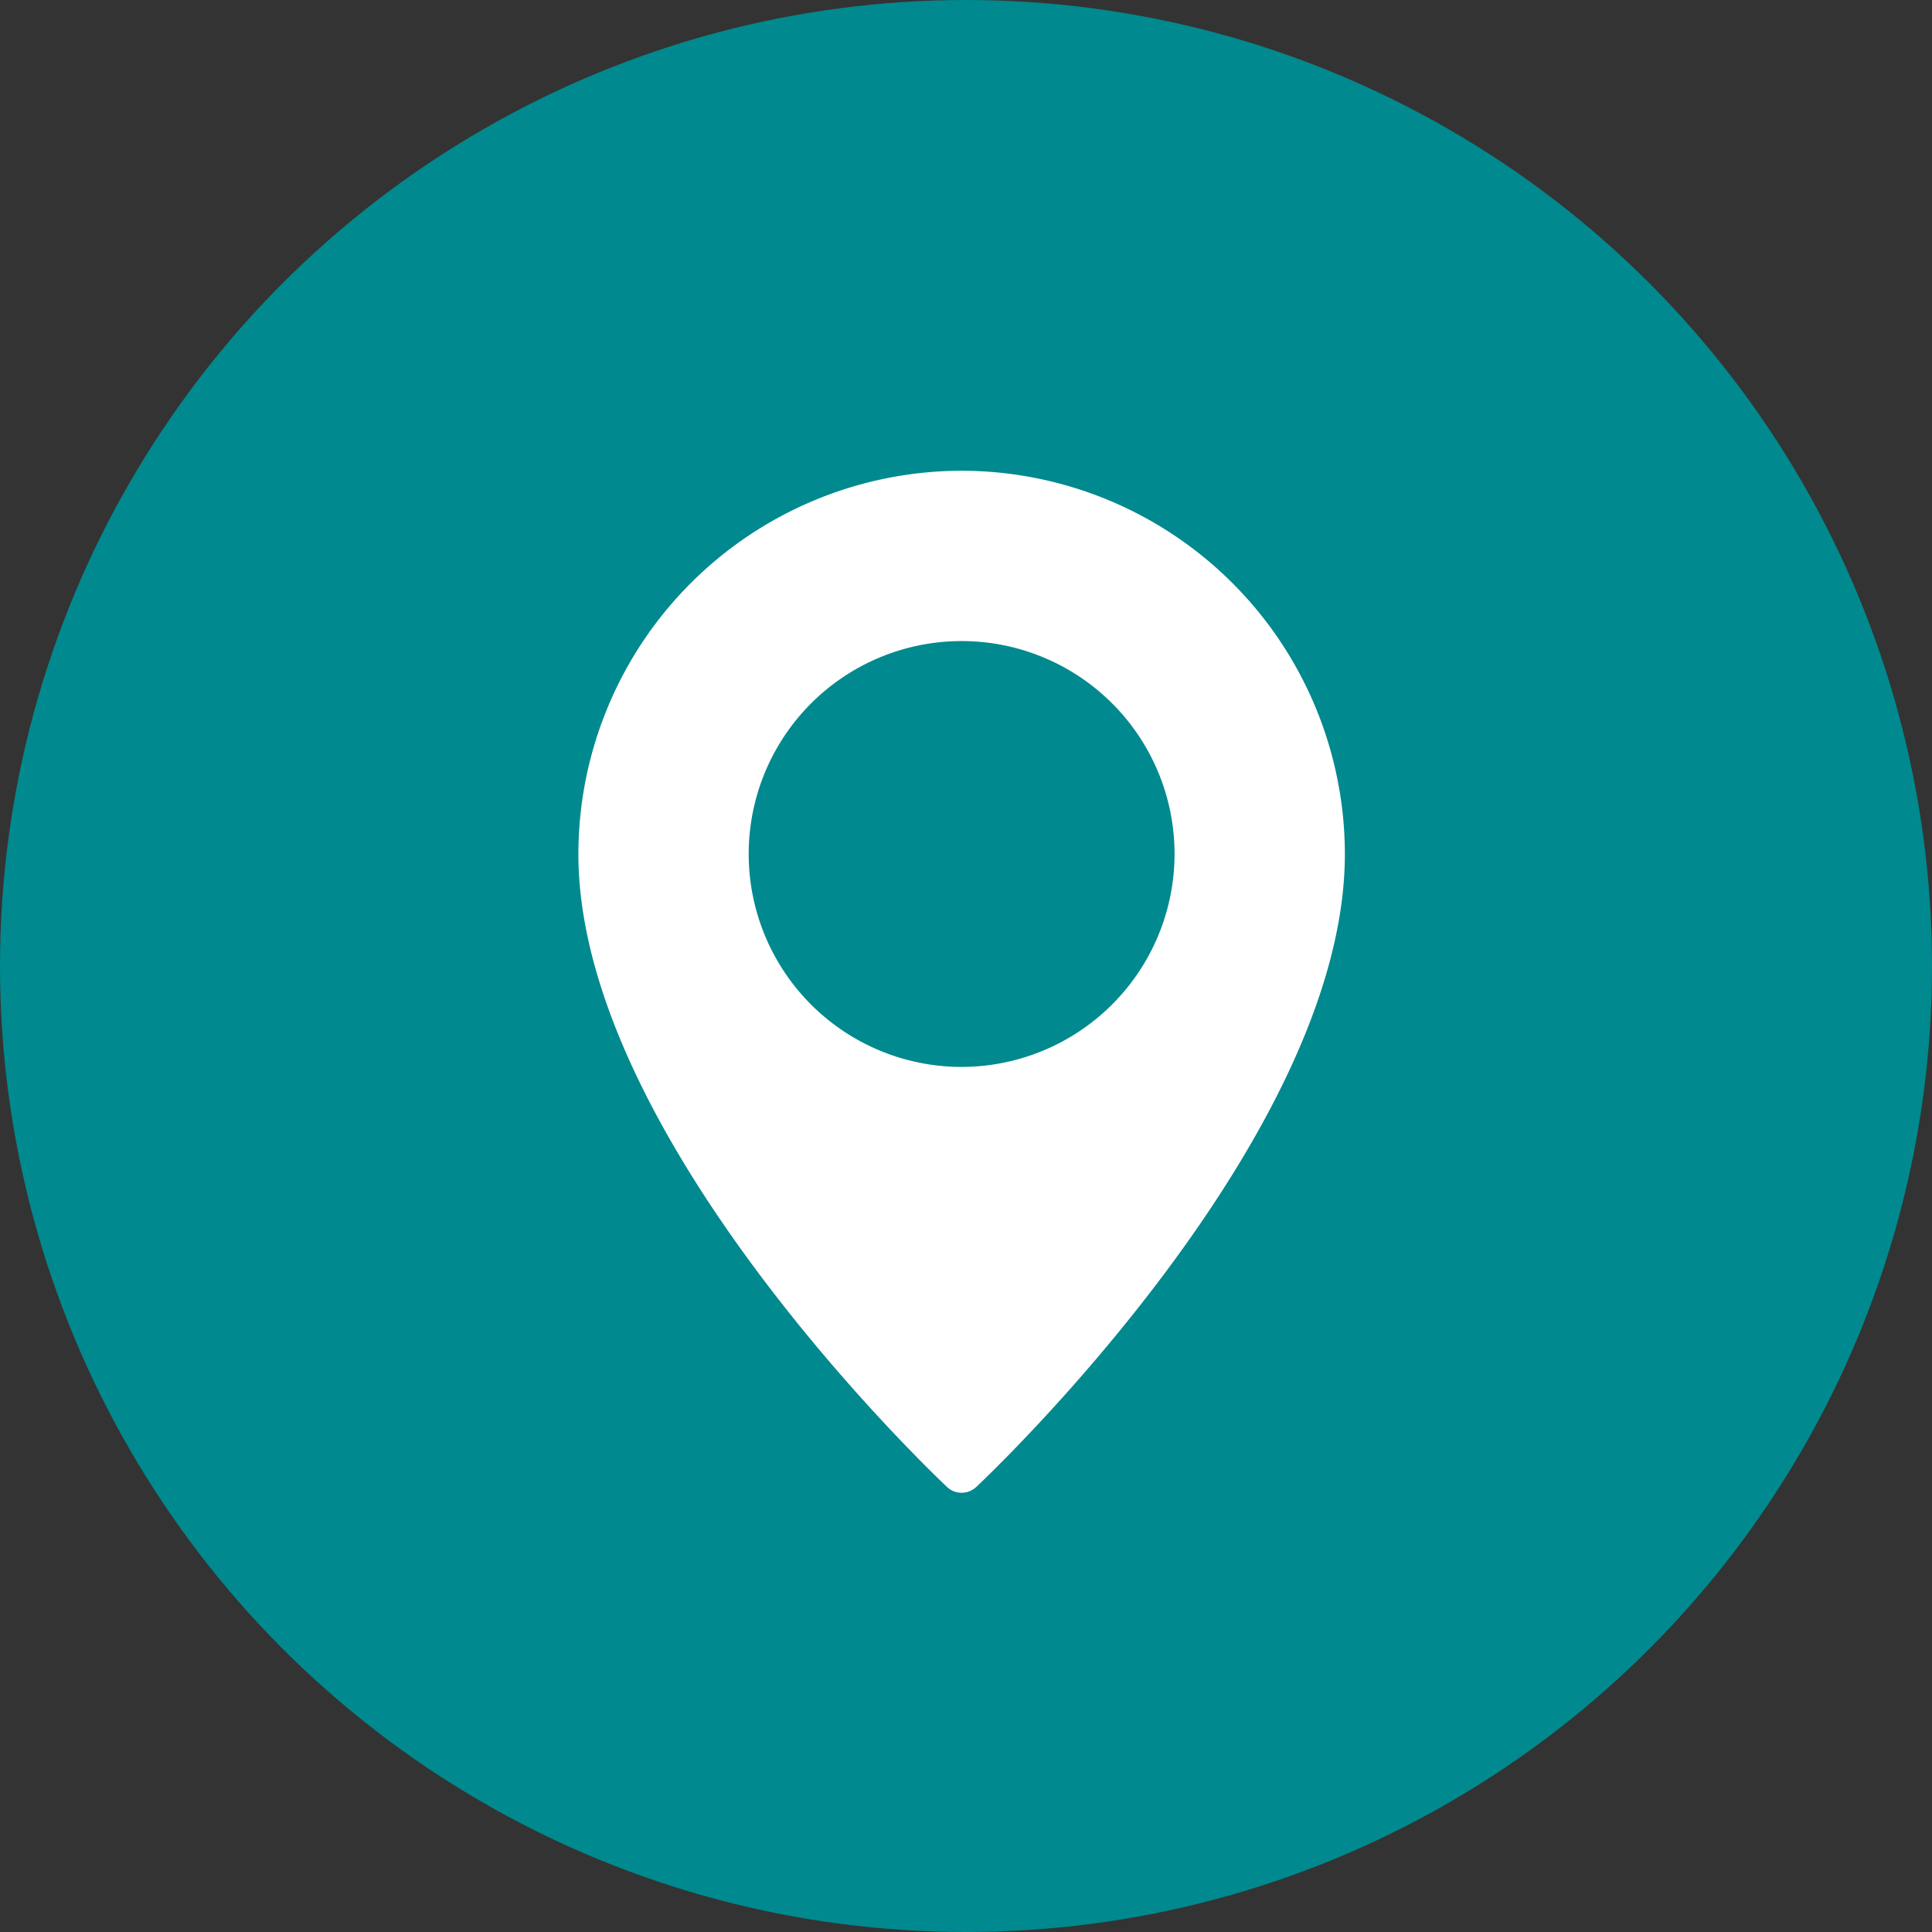
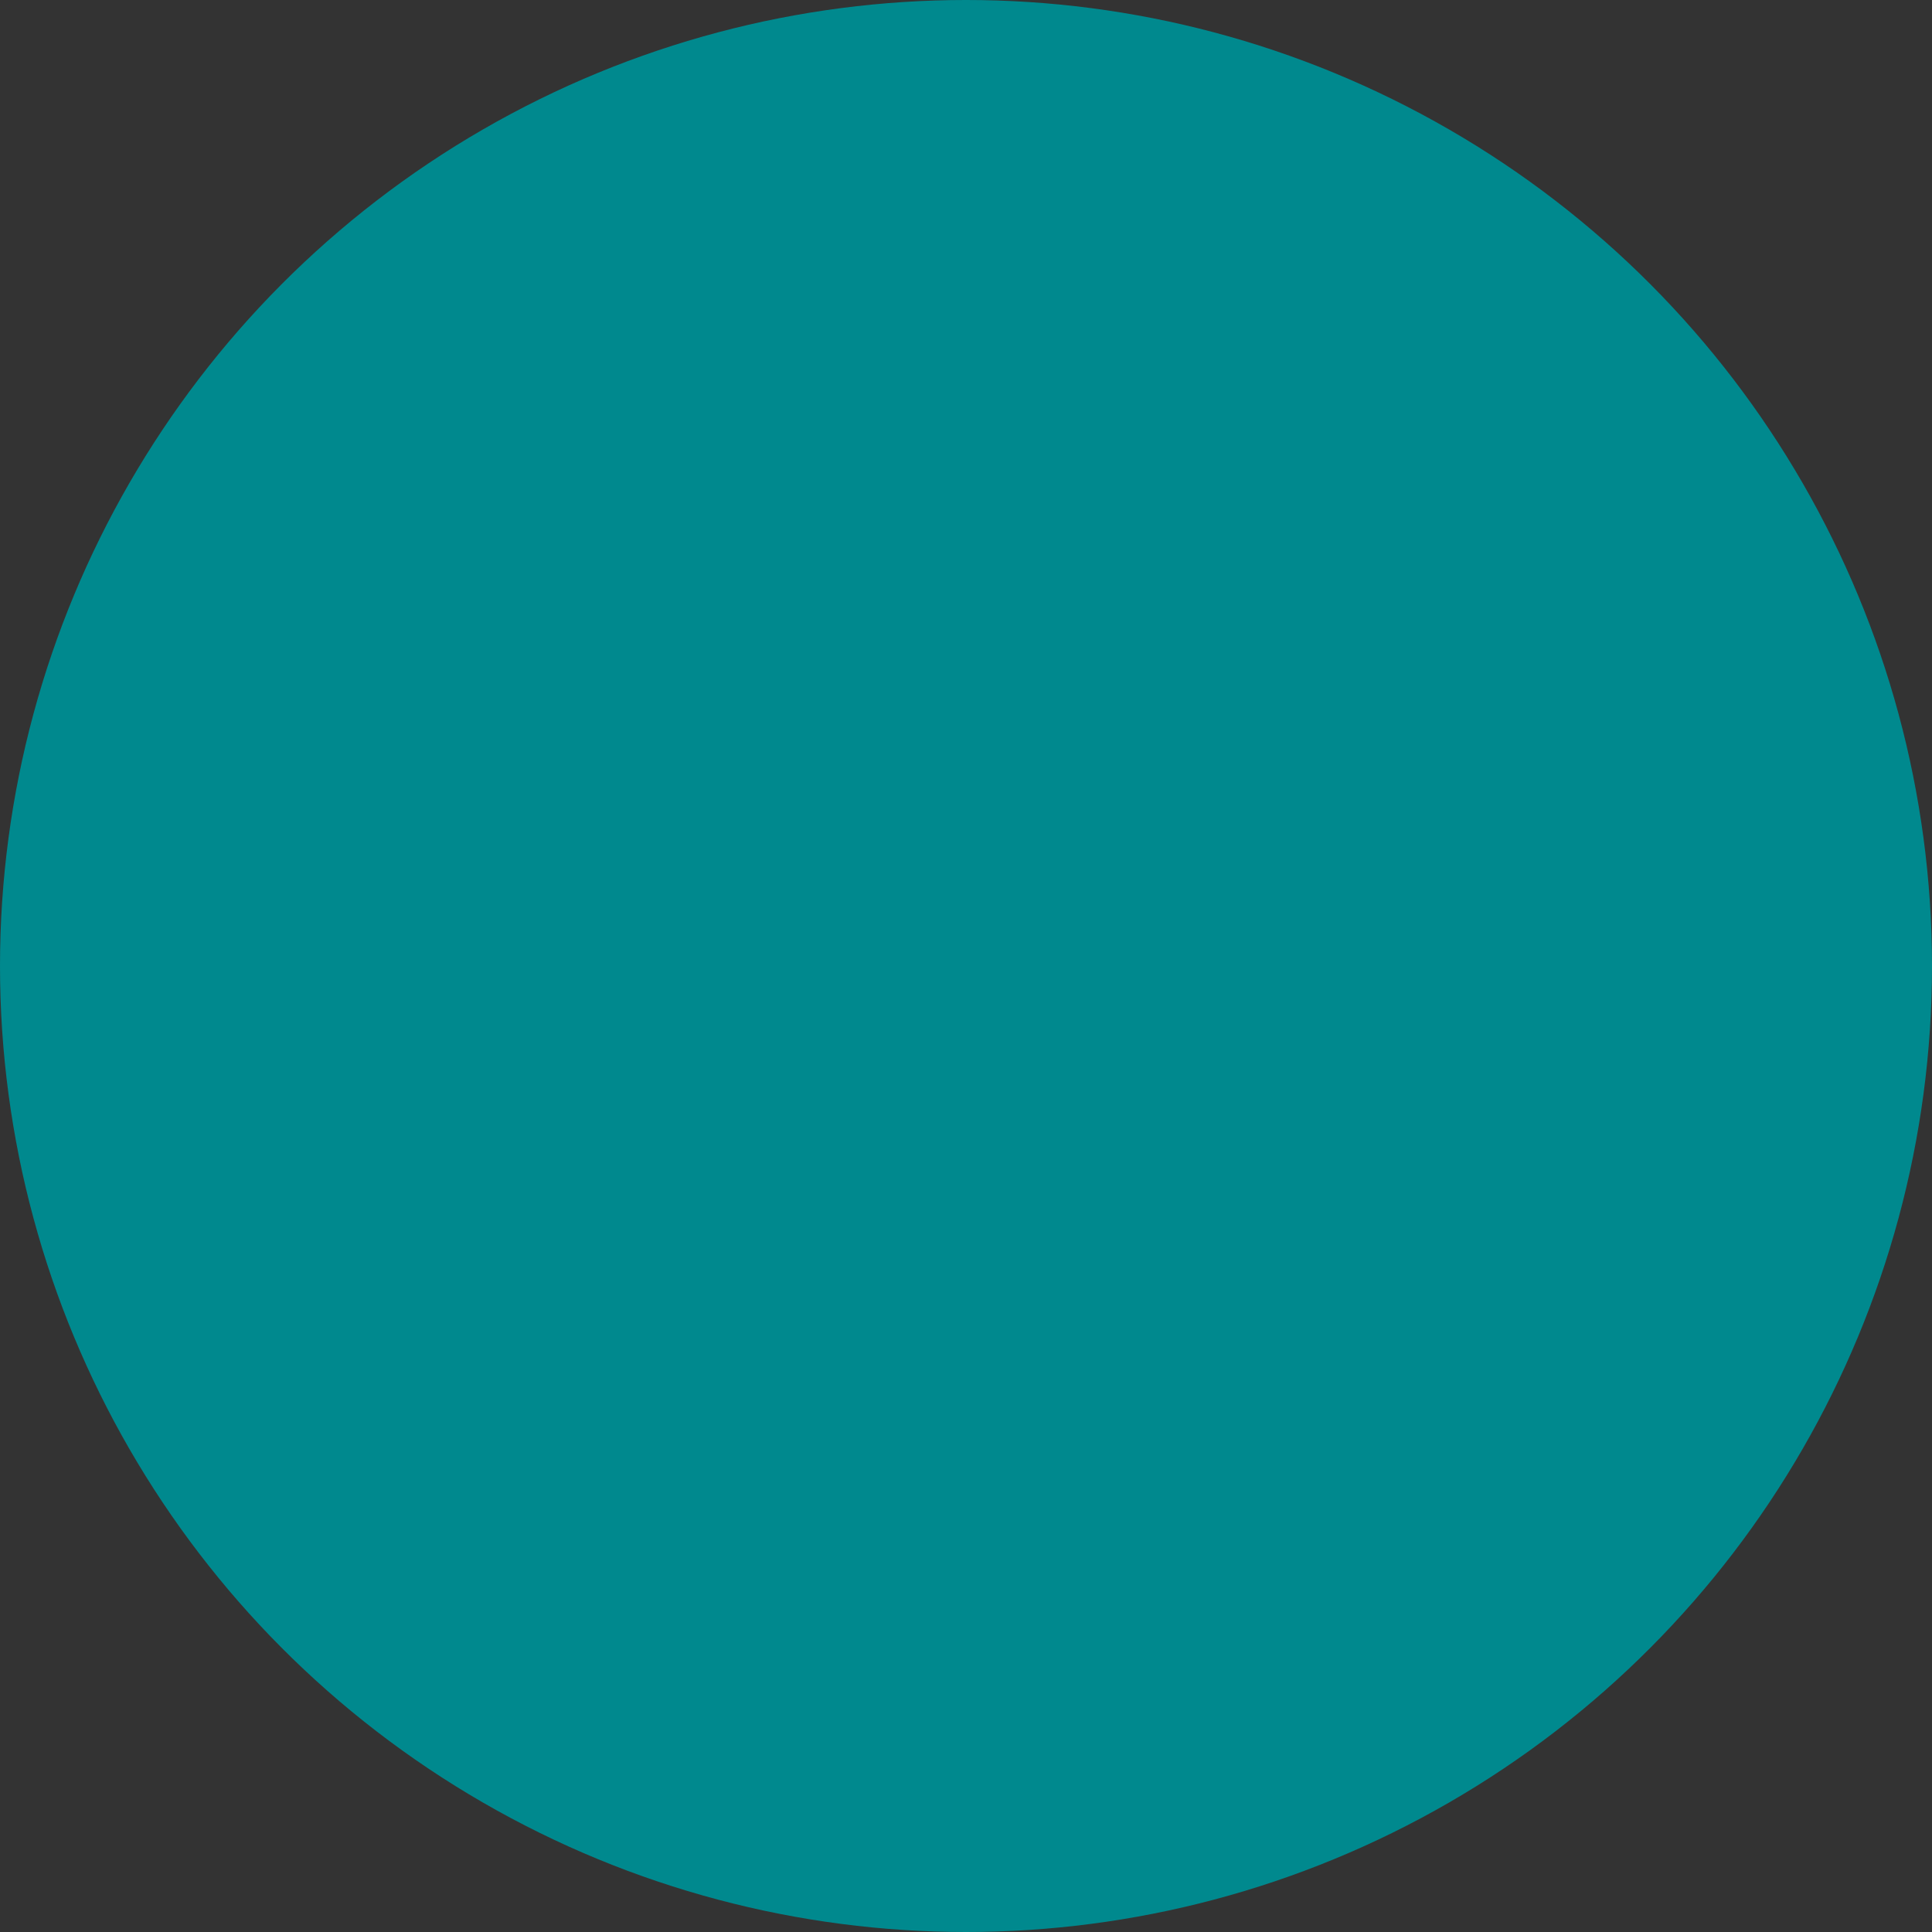
<svg xmlns="http://www.w3.org/2000/svg" width="38" height="38" viewBox="0 0 38 38">
  <rect x="0" y="0" width="38" height="38" fill="#333333" stroke="none" />
  <g id="Group_179152" data-name="Group 179152" transform="translate(-339 -3973.649)">
    <circle id="Ellipse_860" data-name="Ellipse 860" cx="19" cy="19" r="19" transform="translate(339 3973.649)" fill="#00898e" />
    <g id="pin" transform="translate(350.376 3982.908)">
      <g id="Group_178962" data-name="Group 178962" transform="translate(0)">
-         <path id="Path_41019" data-name="Path 41019" d="M71.538,0A7.547,7.547,0,0,0,64,7.538c0,5.561,6.955,12.171,7.251,12.45a.419.419,0,0,0,.574,0c.3-.279,7.251-6.889,7.251-12.45A7.547,7.547,0,0,0,71.538,0Zm0,11.726a4.188,4.188,0,1,1,4.188-4.188A4.193,4.193,0,0,1,71.538,11.726Z" transform="translate(-64)" fill="#fff" />
-       </g>
+         </g>
    </g>
  </g>
</svg>